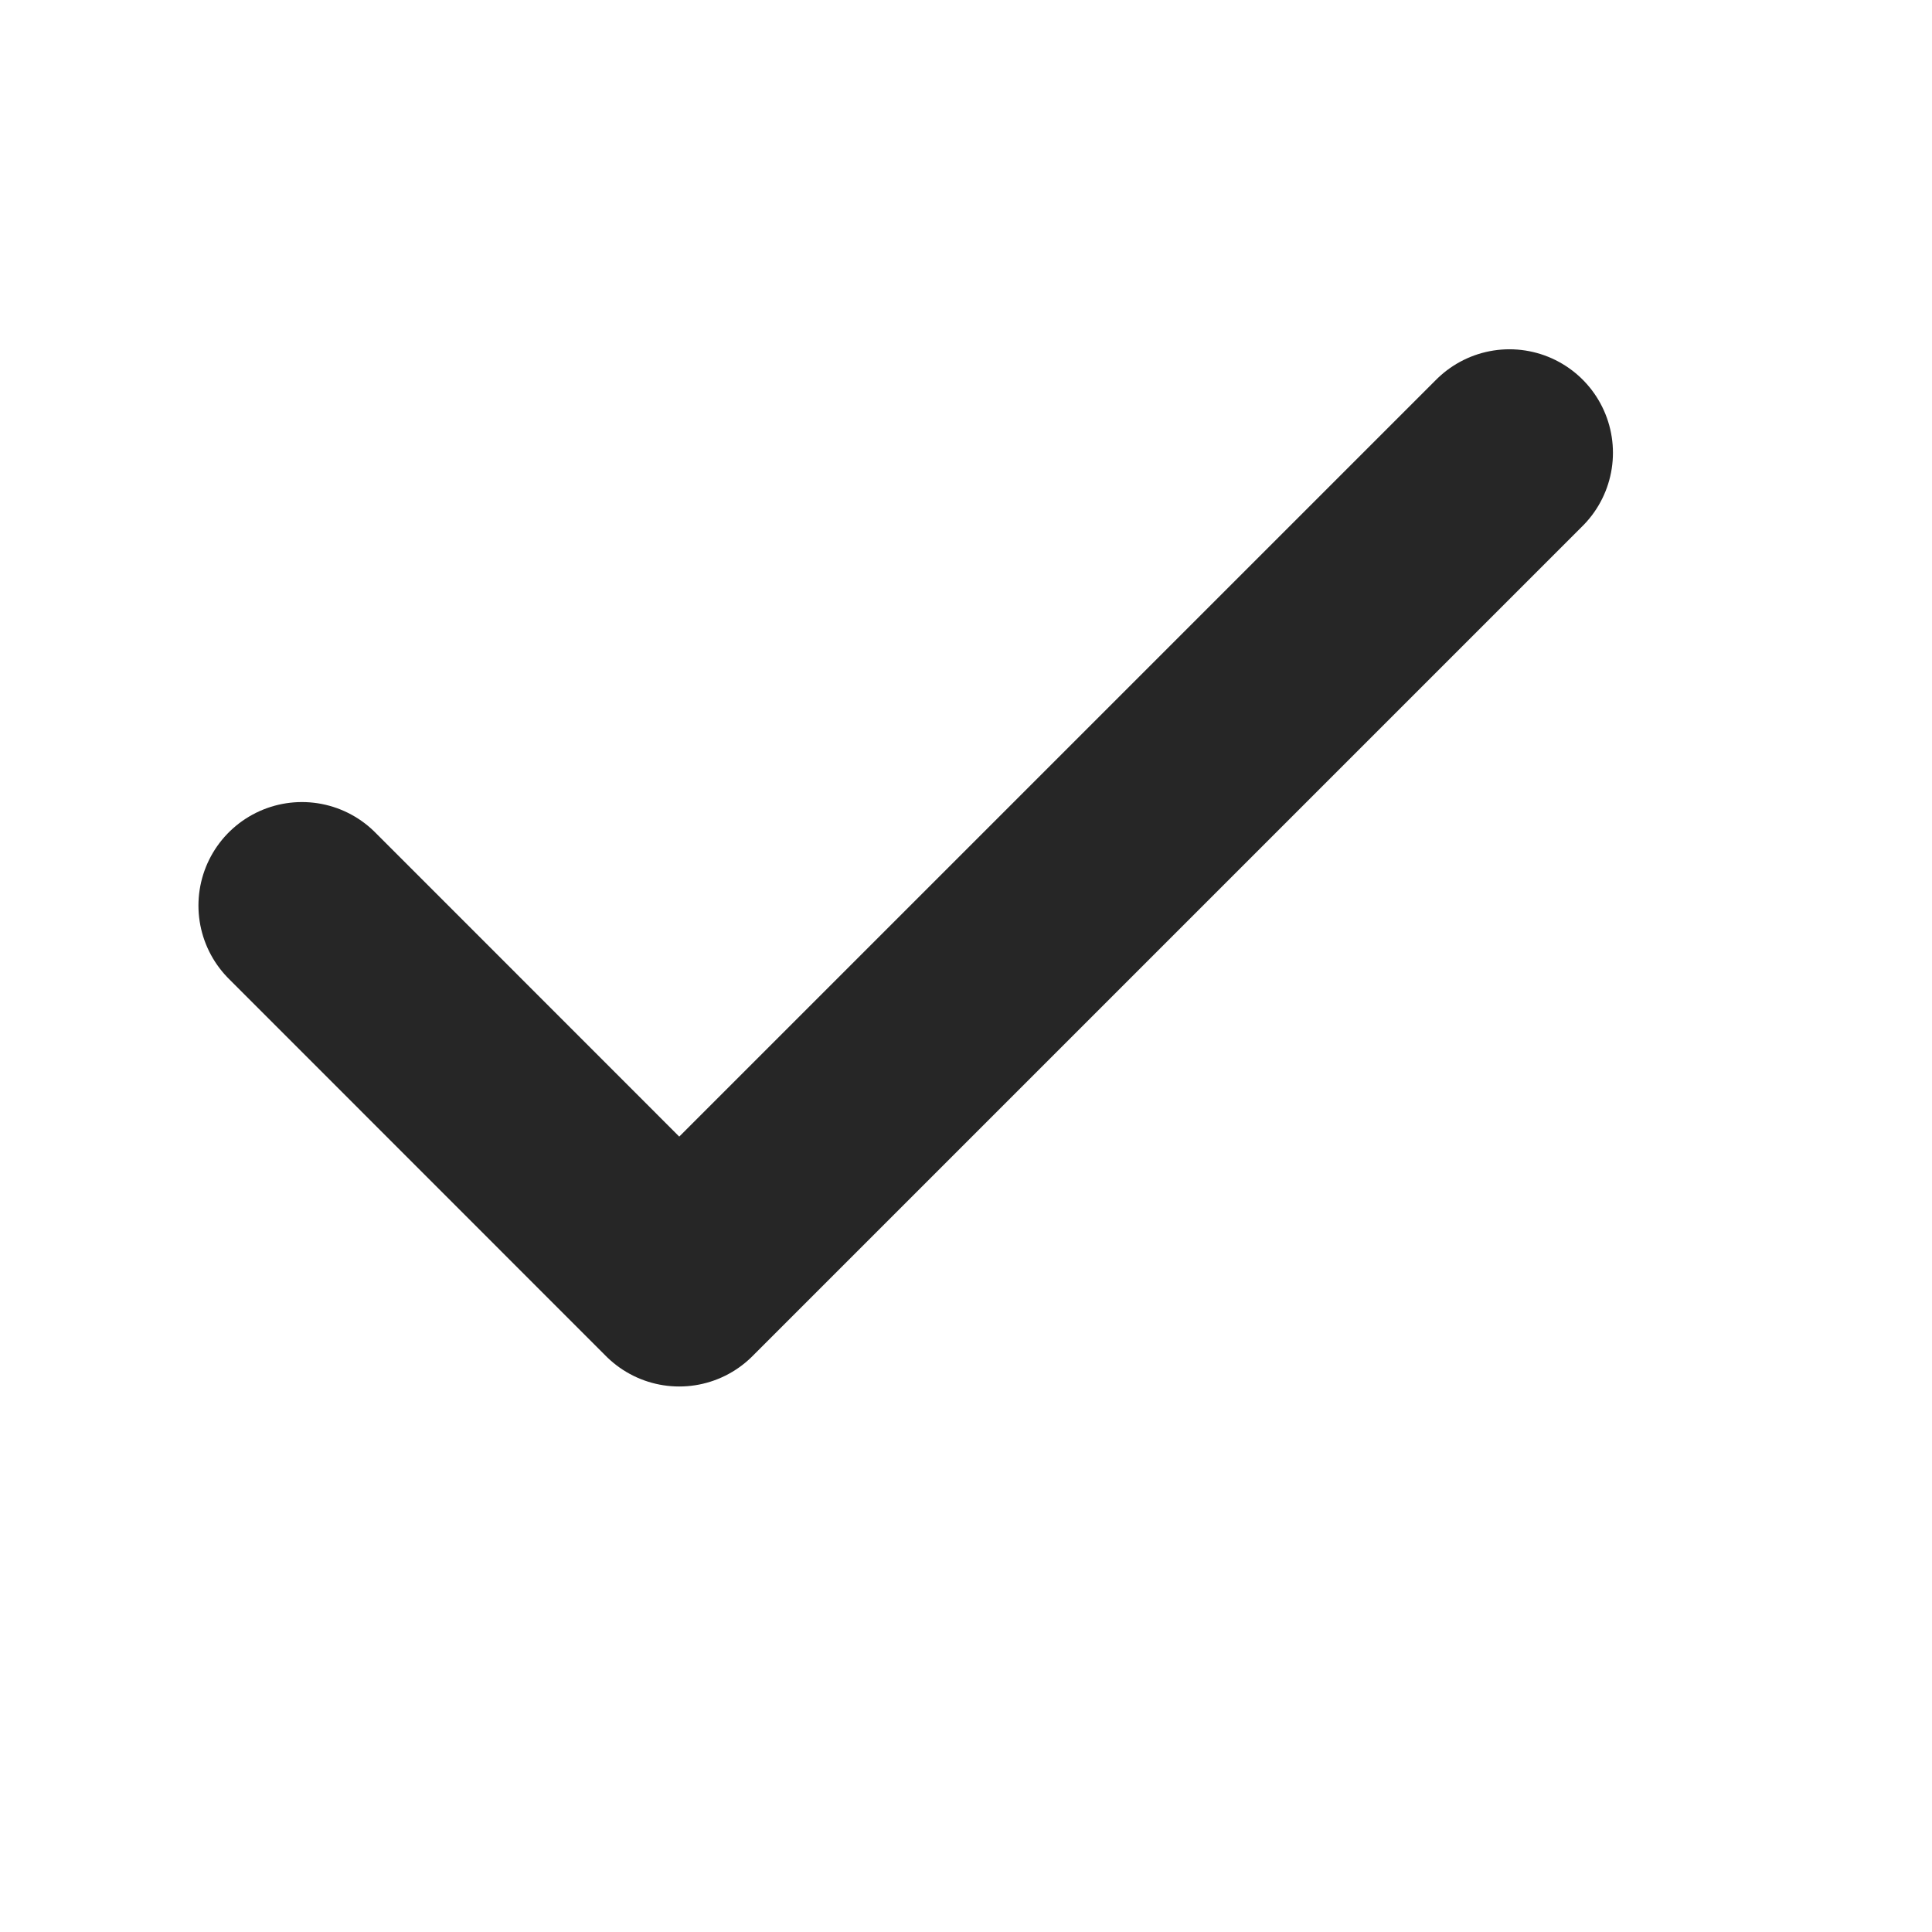
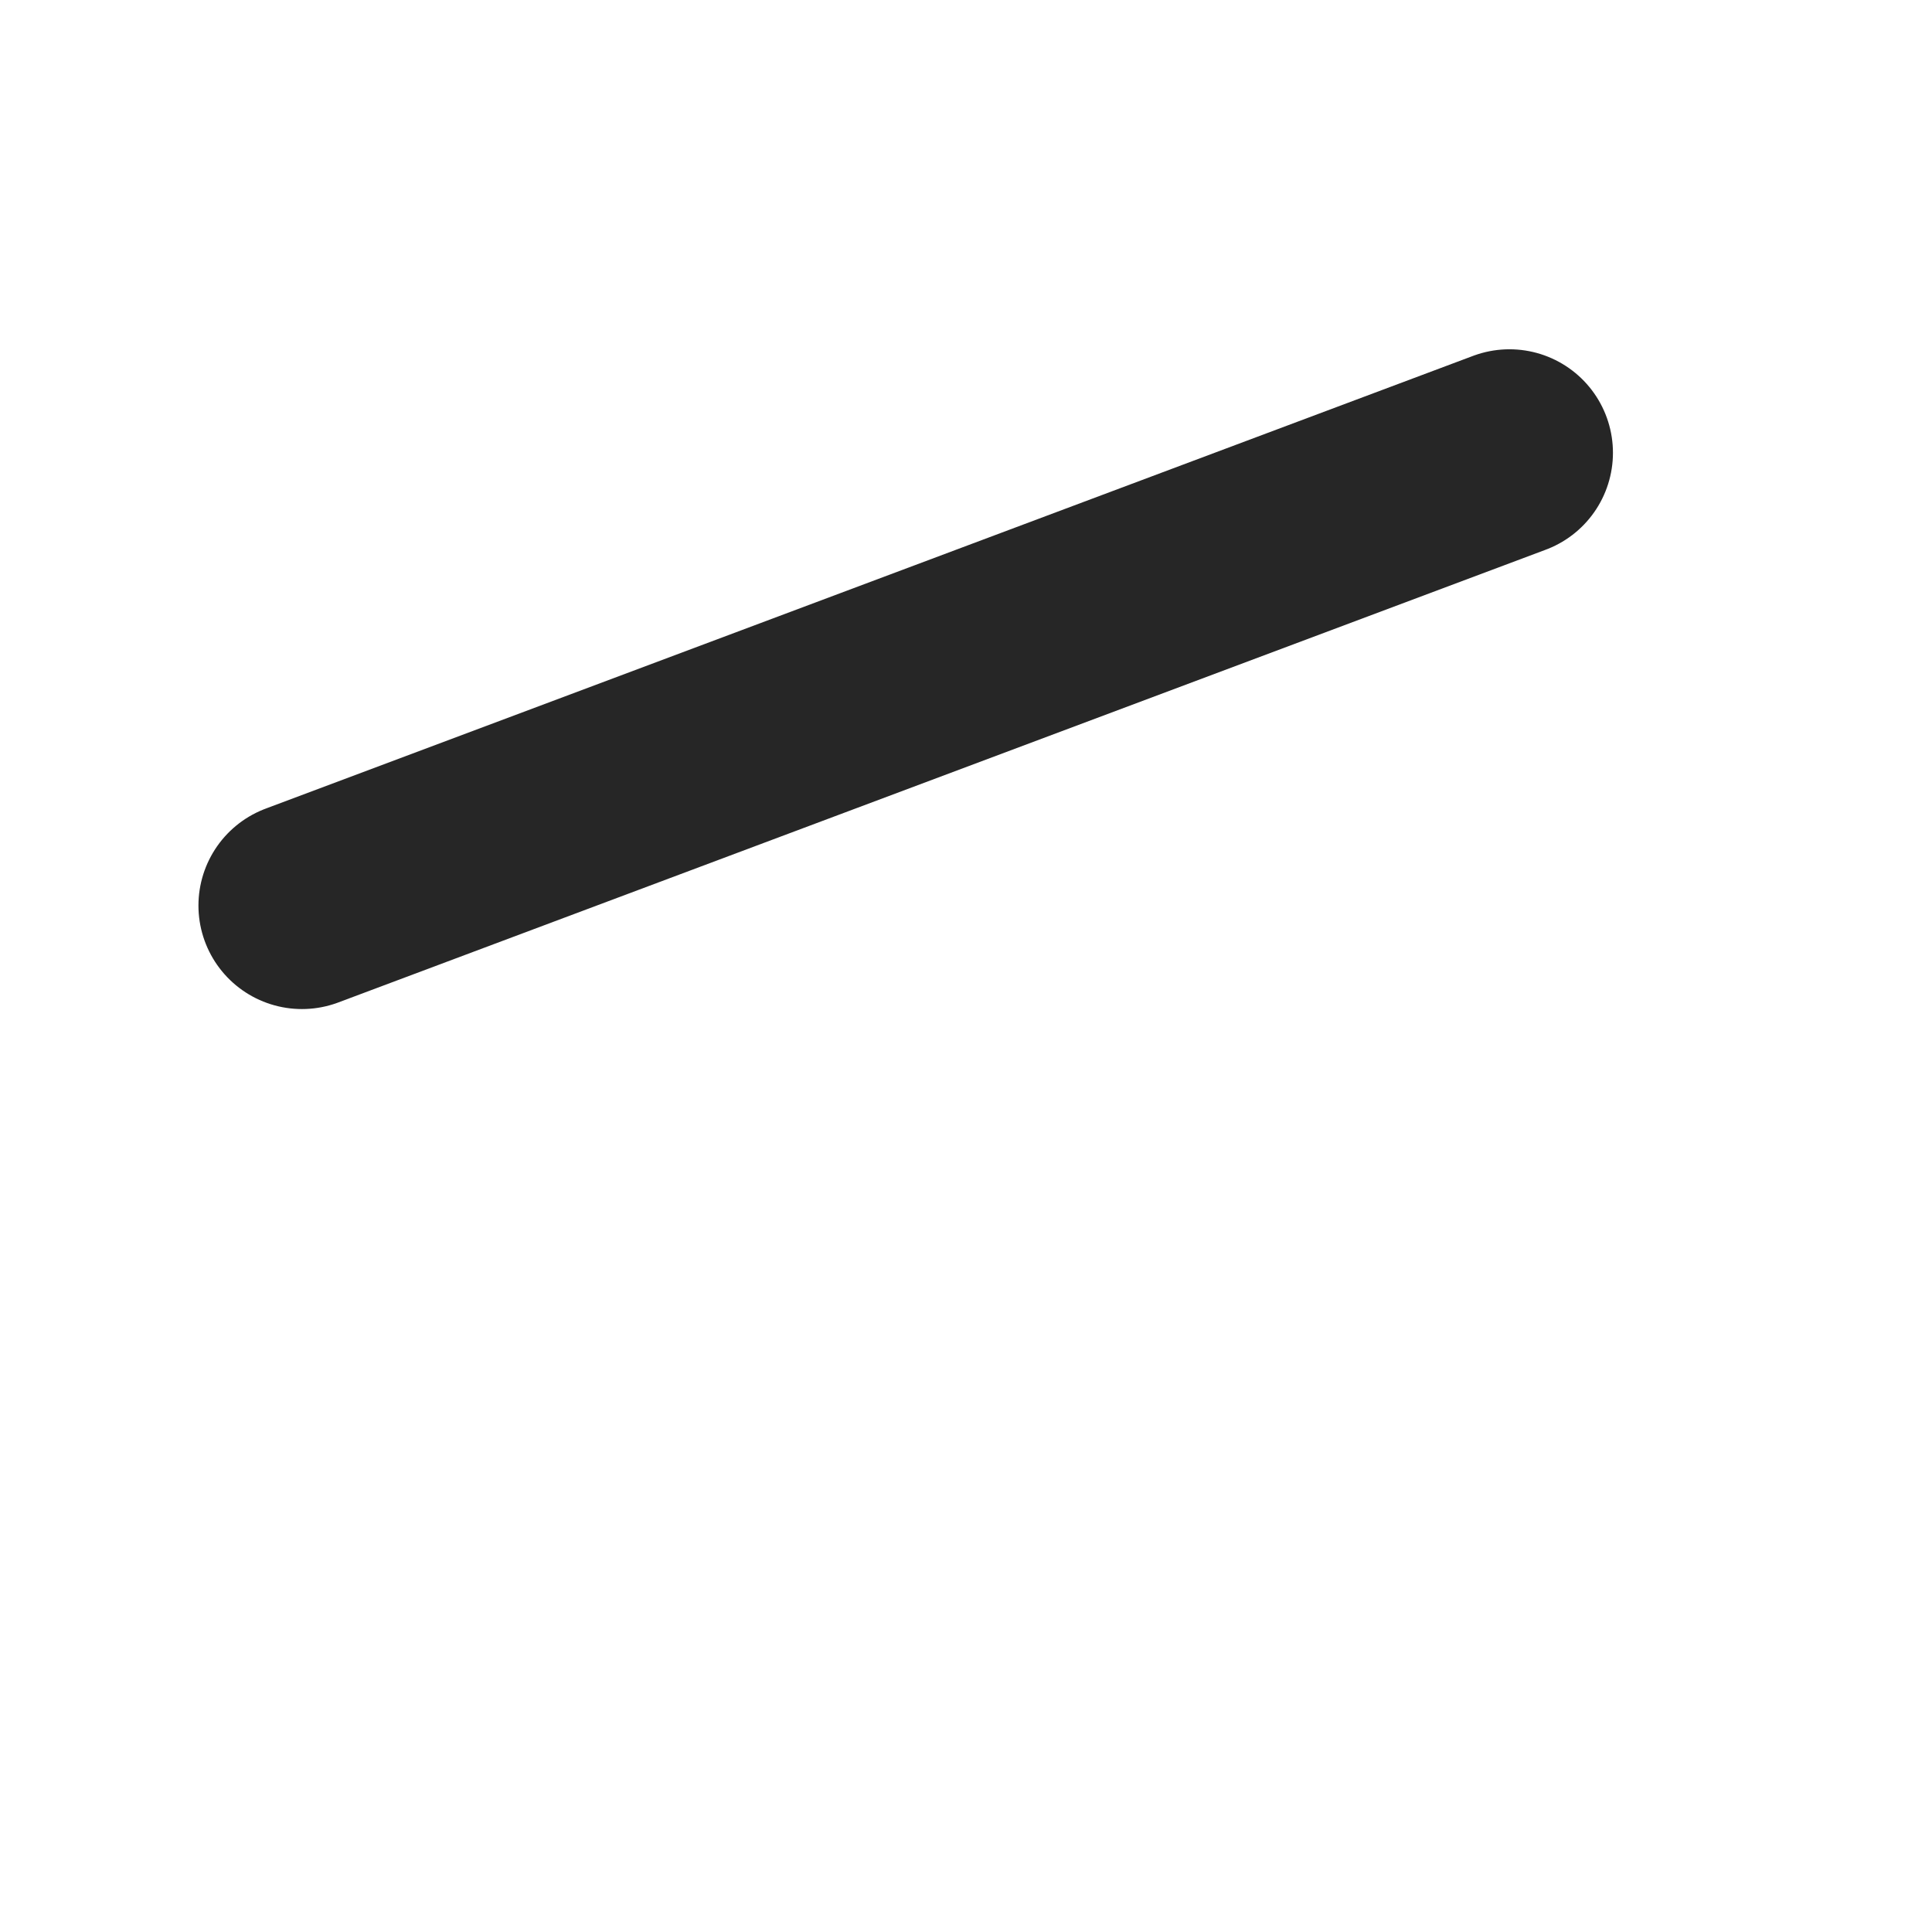
<svg xmlns="http://www.w3.org/2000/svg" width="14" height="14" viewBox="0 0 14 14" fill="none">
-   <path d="M10.938 3.281L4.922 9.297L2.188 6.562" stroke="#262626" stroke-width="1.5" stroke-linecap="round" stroke-linejoin="round" />
+   <path d="M10.938 3.281L2.188 6.562" stroke="#262626" stroke-width="1.5" stroke-linecap="round" stroke-linejoin="round" />
</svg>